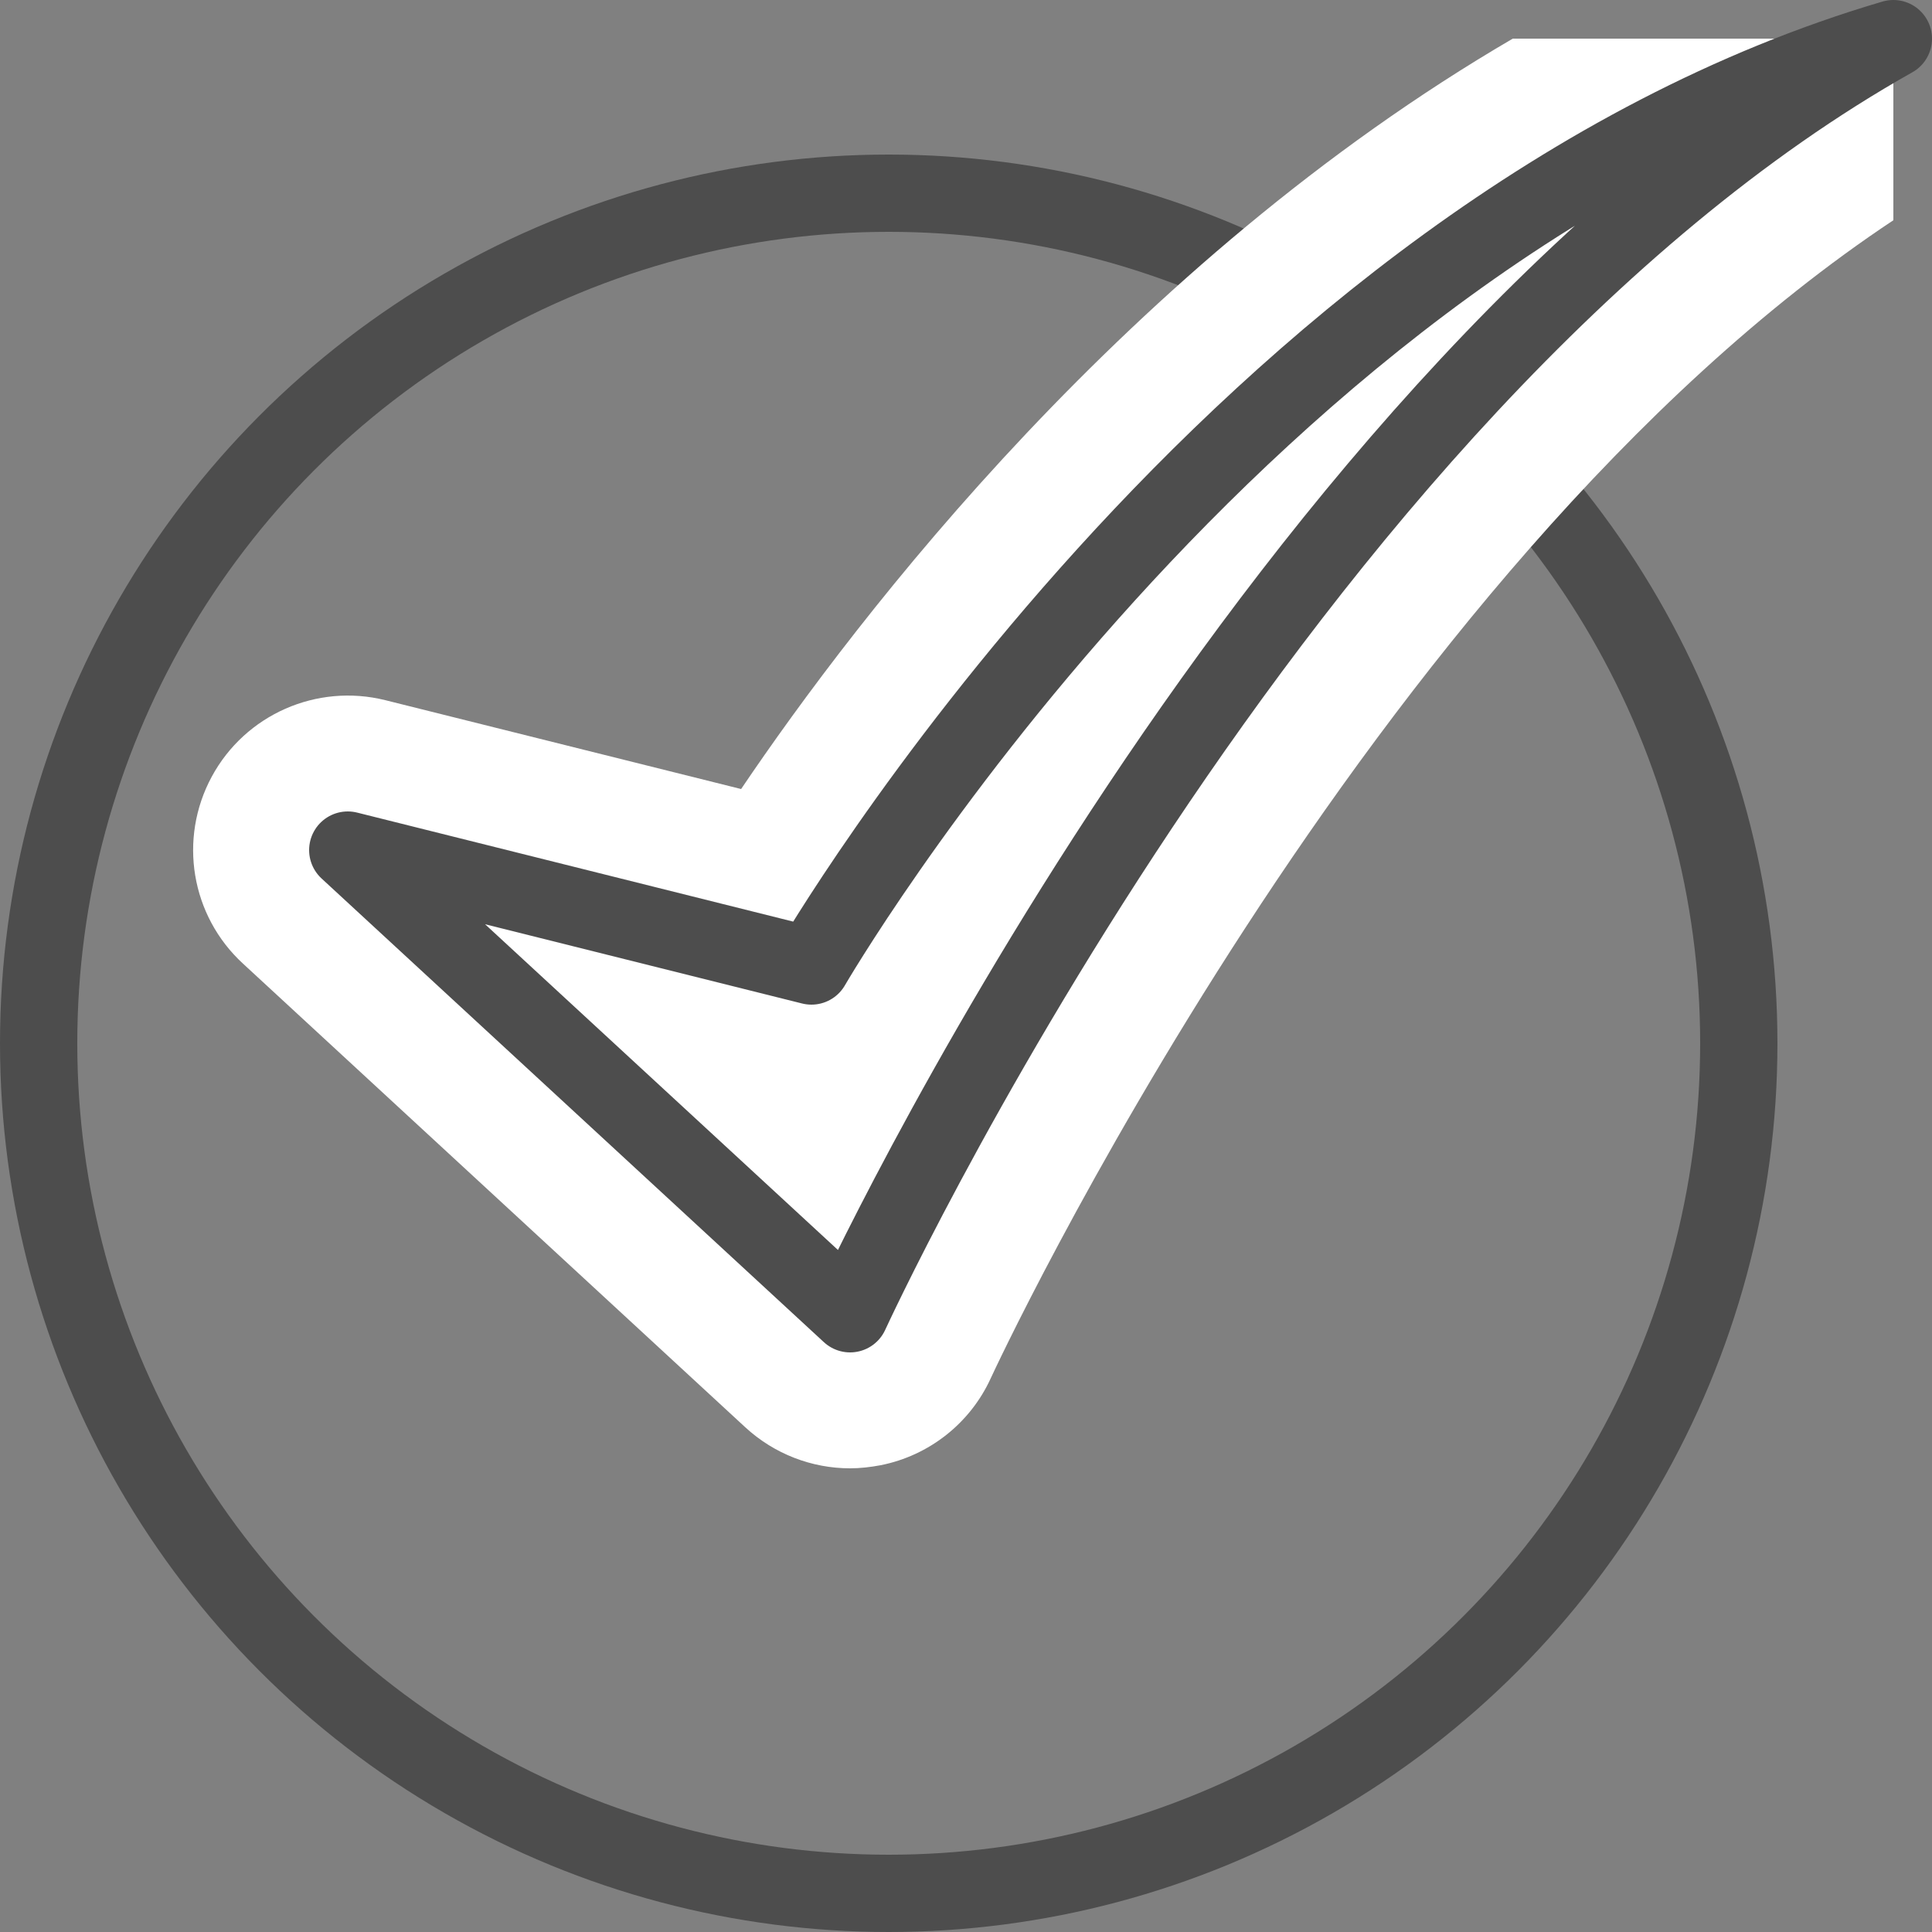
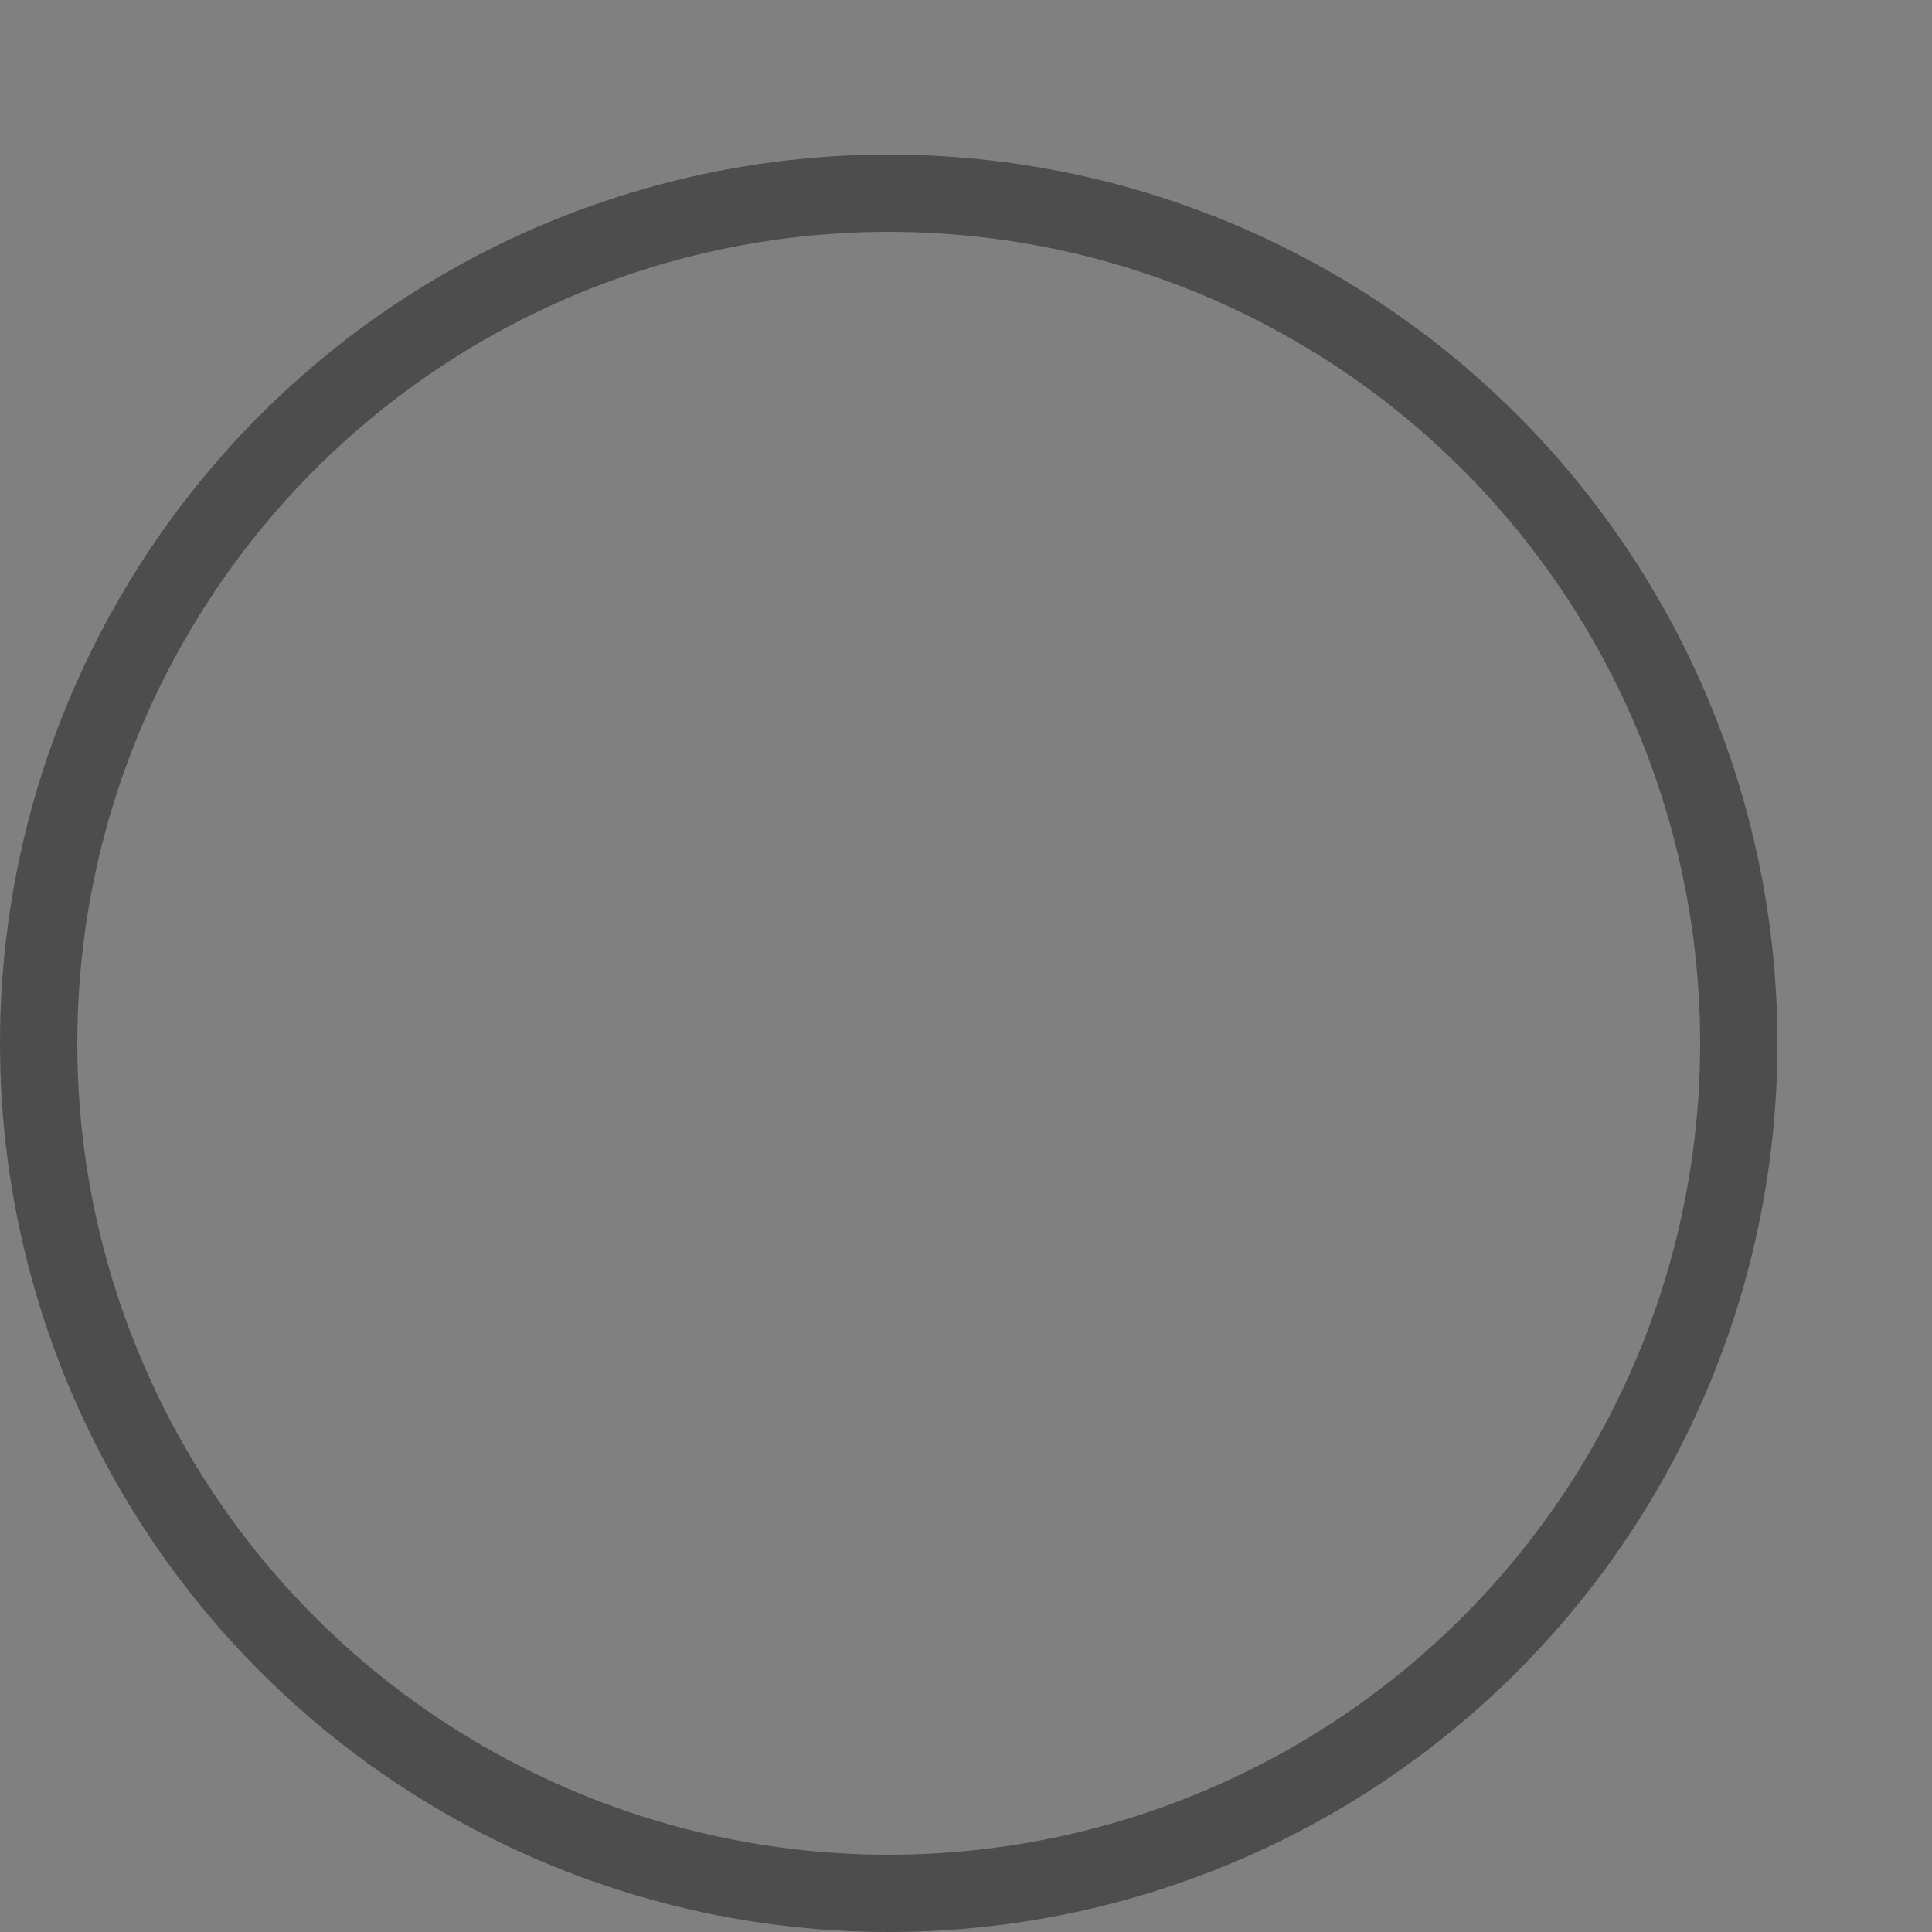
<svg xmlns="http://www.w3.org/2000/svg" id="Layer_2" data-name="Layer 2" viewBox="0 0 50 50">
  <rect x="0" y="0" width="50" height="50" fill="#808080" stroke="none" />
  <defs>
    <style>
      .cls-1 {
        fill: #fff;
      }

      .cls-2 {
        stroke-linecap: round;
        stroke-linejoin: round;
      }

      .cls-2, .cls-3 {
        fill: none;
        stroke: #4d4d4d;
        stroke-width: 2px;
      }

      .cls-3 {
        stroke-miterlimit: 10;
      }
    </style>
  </defs>
  <g id="icons">
    <g>
      <circle class="cls-3" cx="23" cy="27" r="22" />
-       <path class="cls-1" d="m49,1h-9.85c-9.94,5.8-16.96,14.96-19.97,19.42l-9.21-2.3c-1.77-.44-3.62.37-4.49,1.98-.87,1.61-.54,3.6.81,4.84l13,12c.75.69,1.72,1.06,2.71,1.06.26,0,.52-.03.79-.08,1.26-.25,2.32-1.09,2.85-2.25.1-.22,9.7-20.9,23.36-29.97V1Z" />
-       <path class="cls-2" d="m49,1c-17,5-28,24-28,24l-12-3,13,12S33,10,49,1Z" />
    </g>
  </g>
</svg>